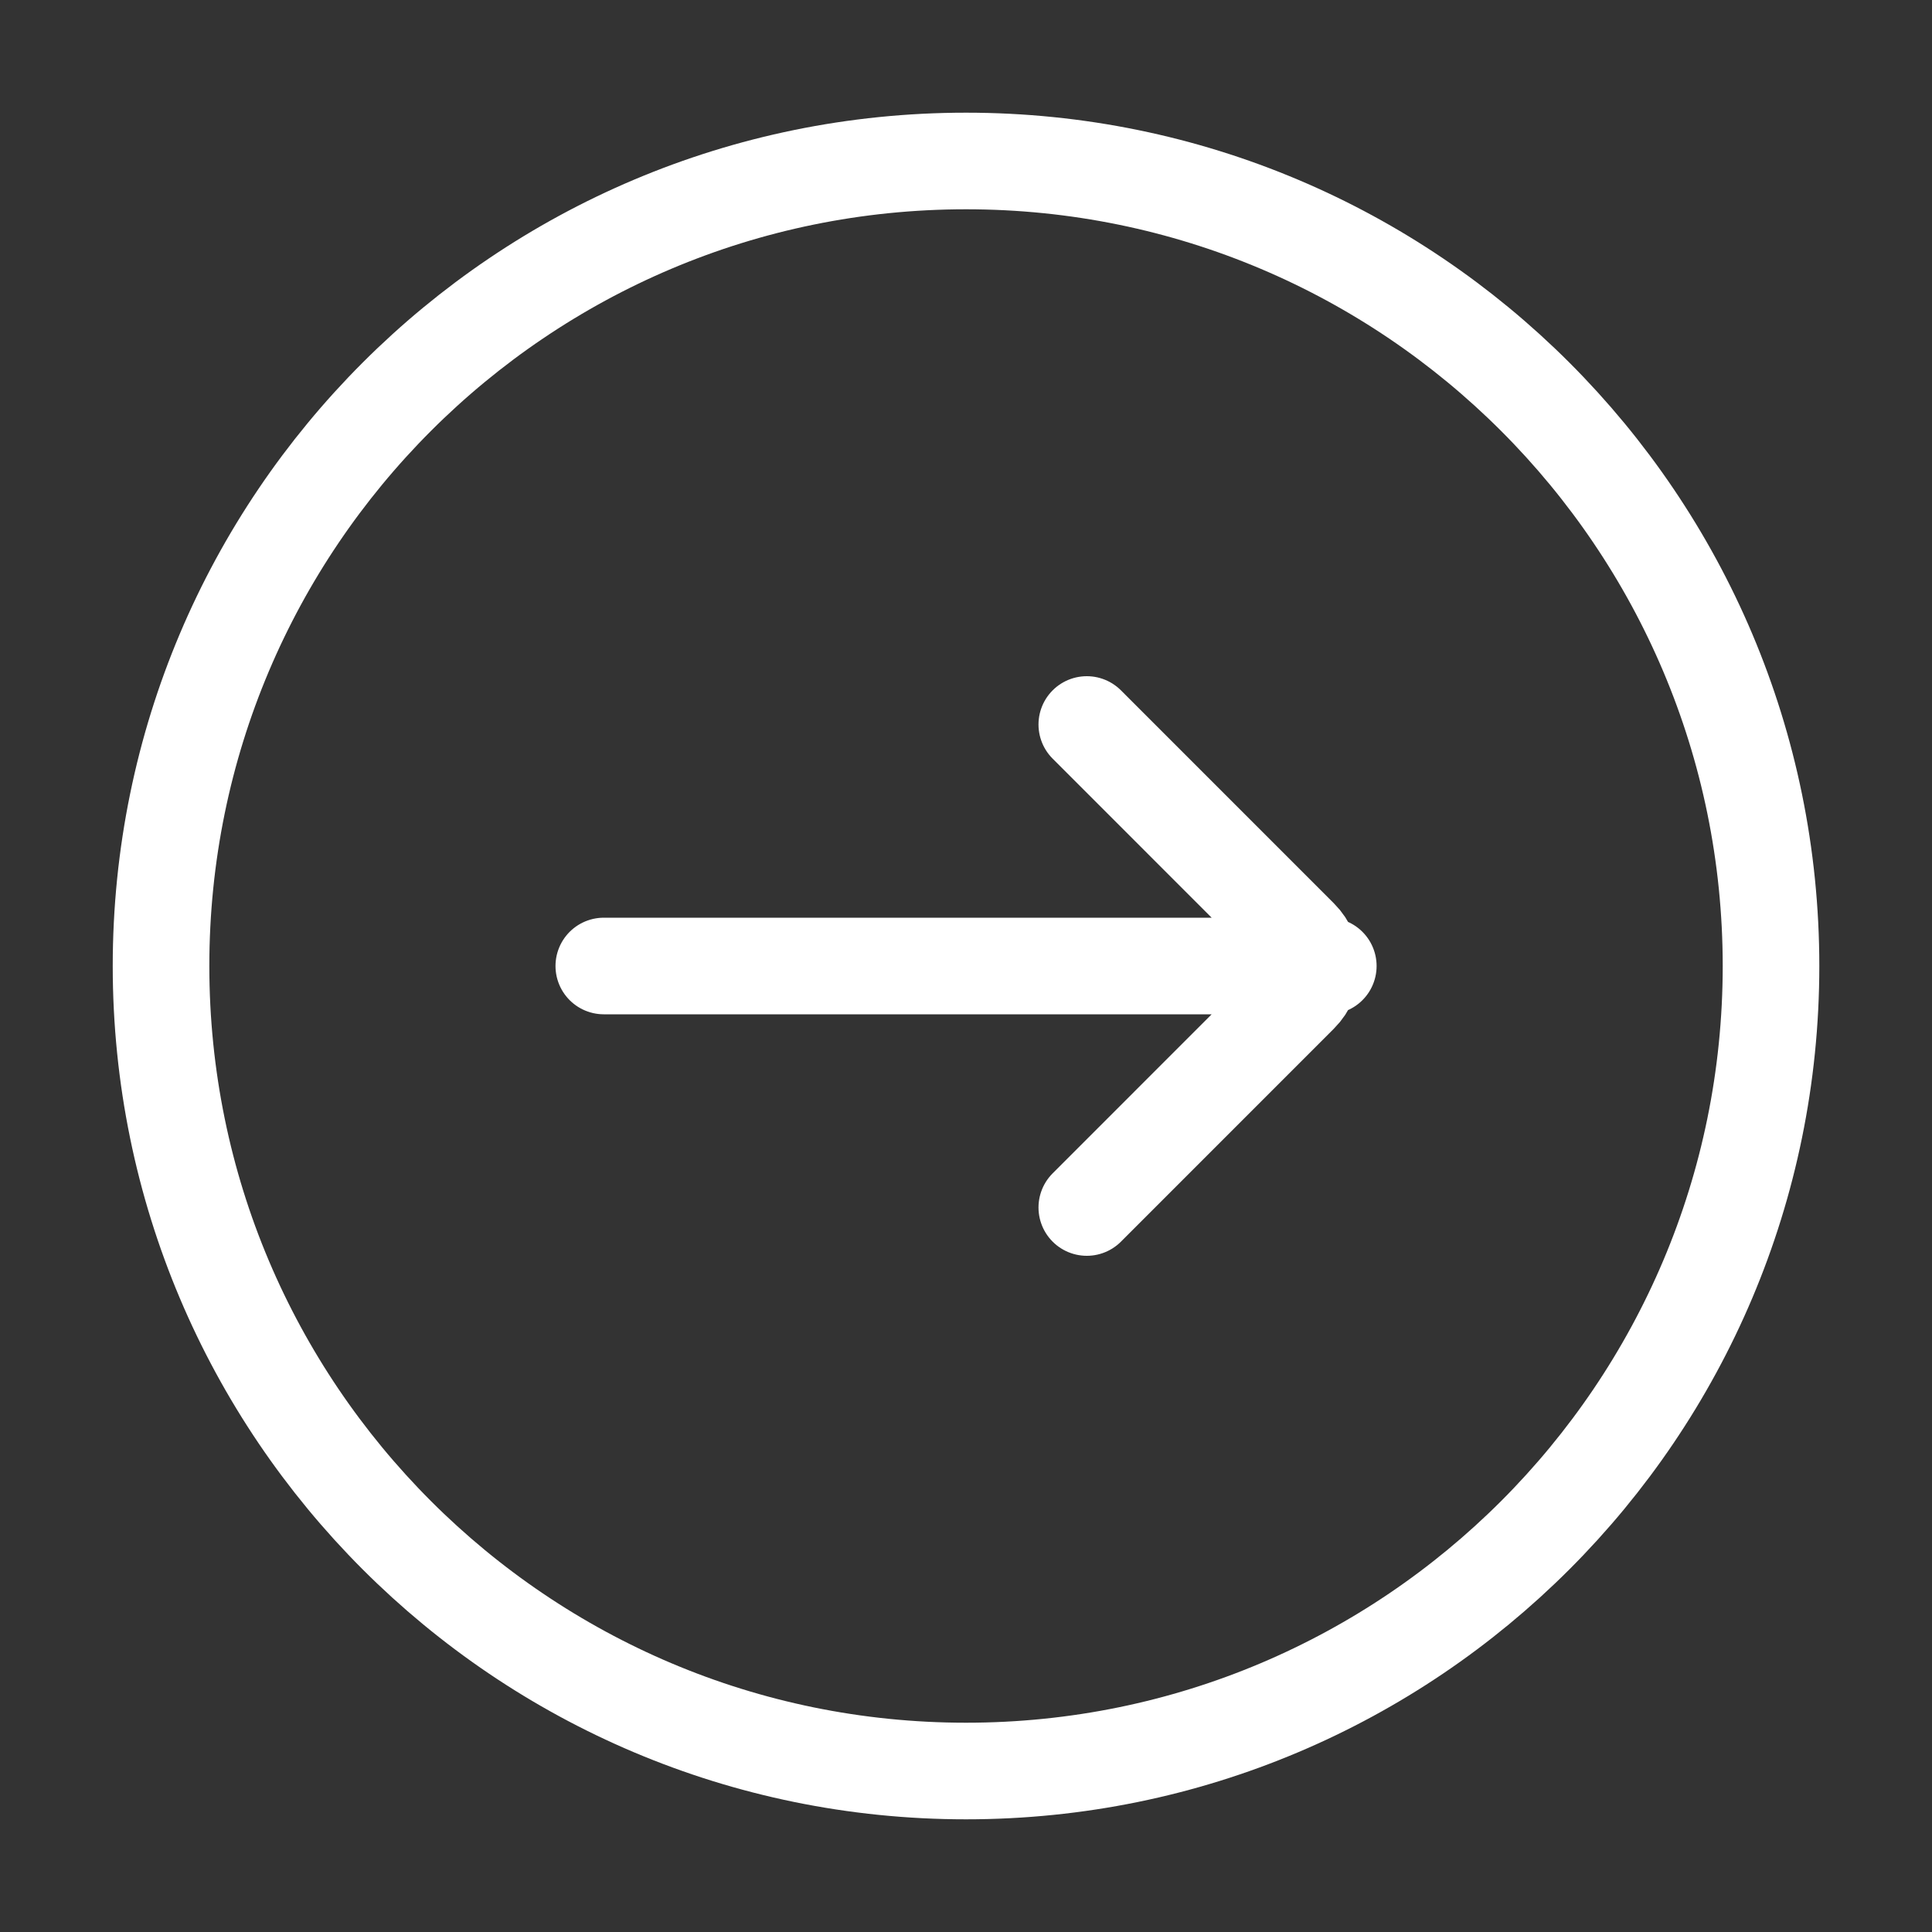
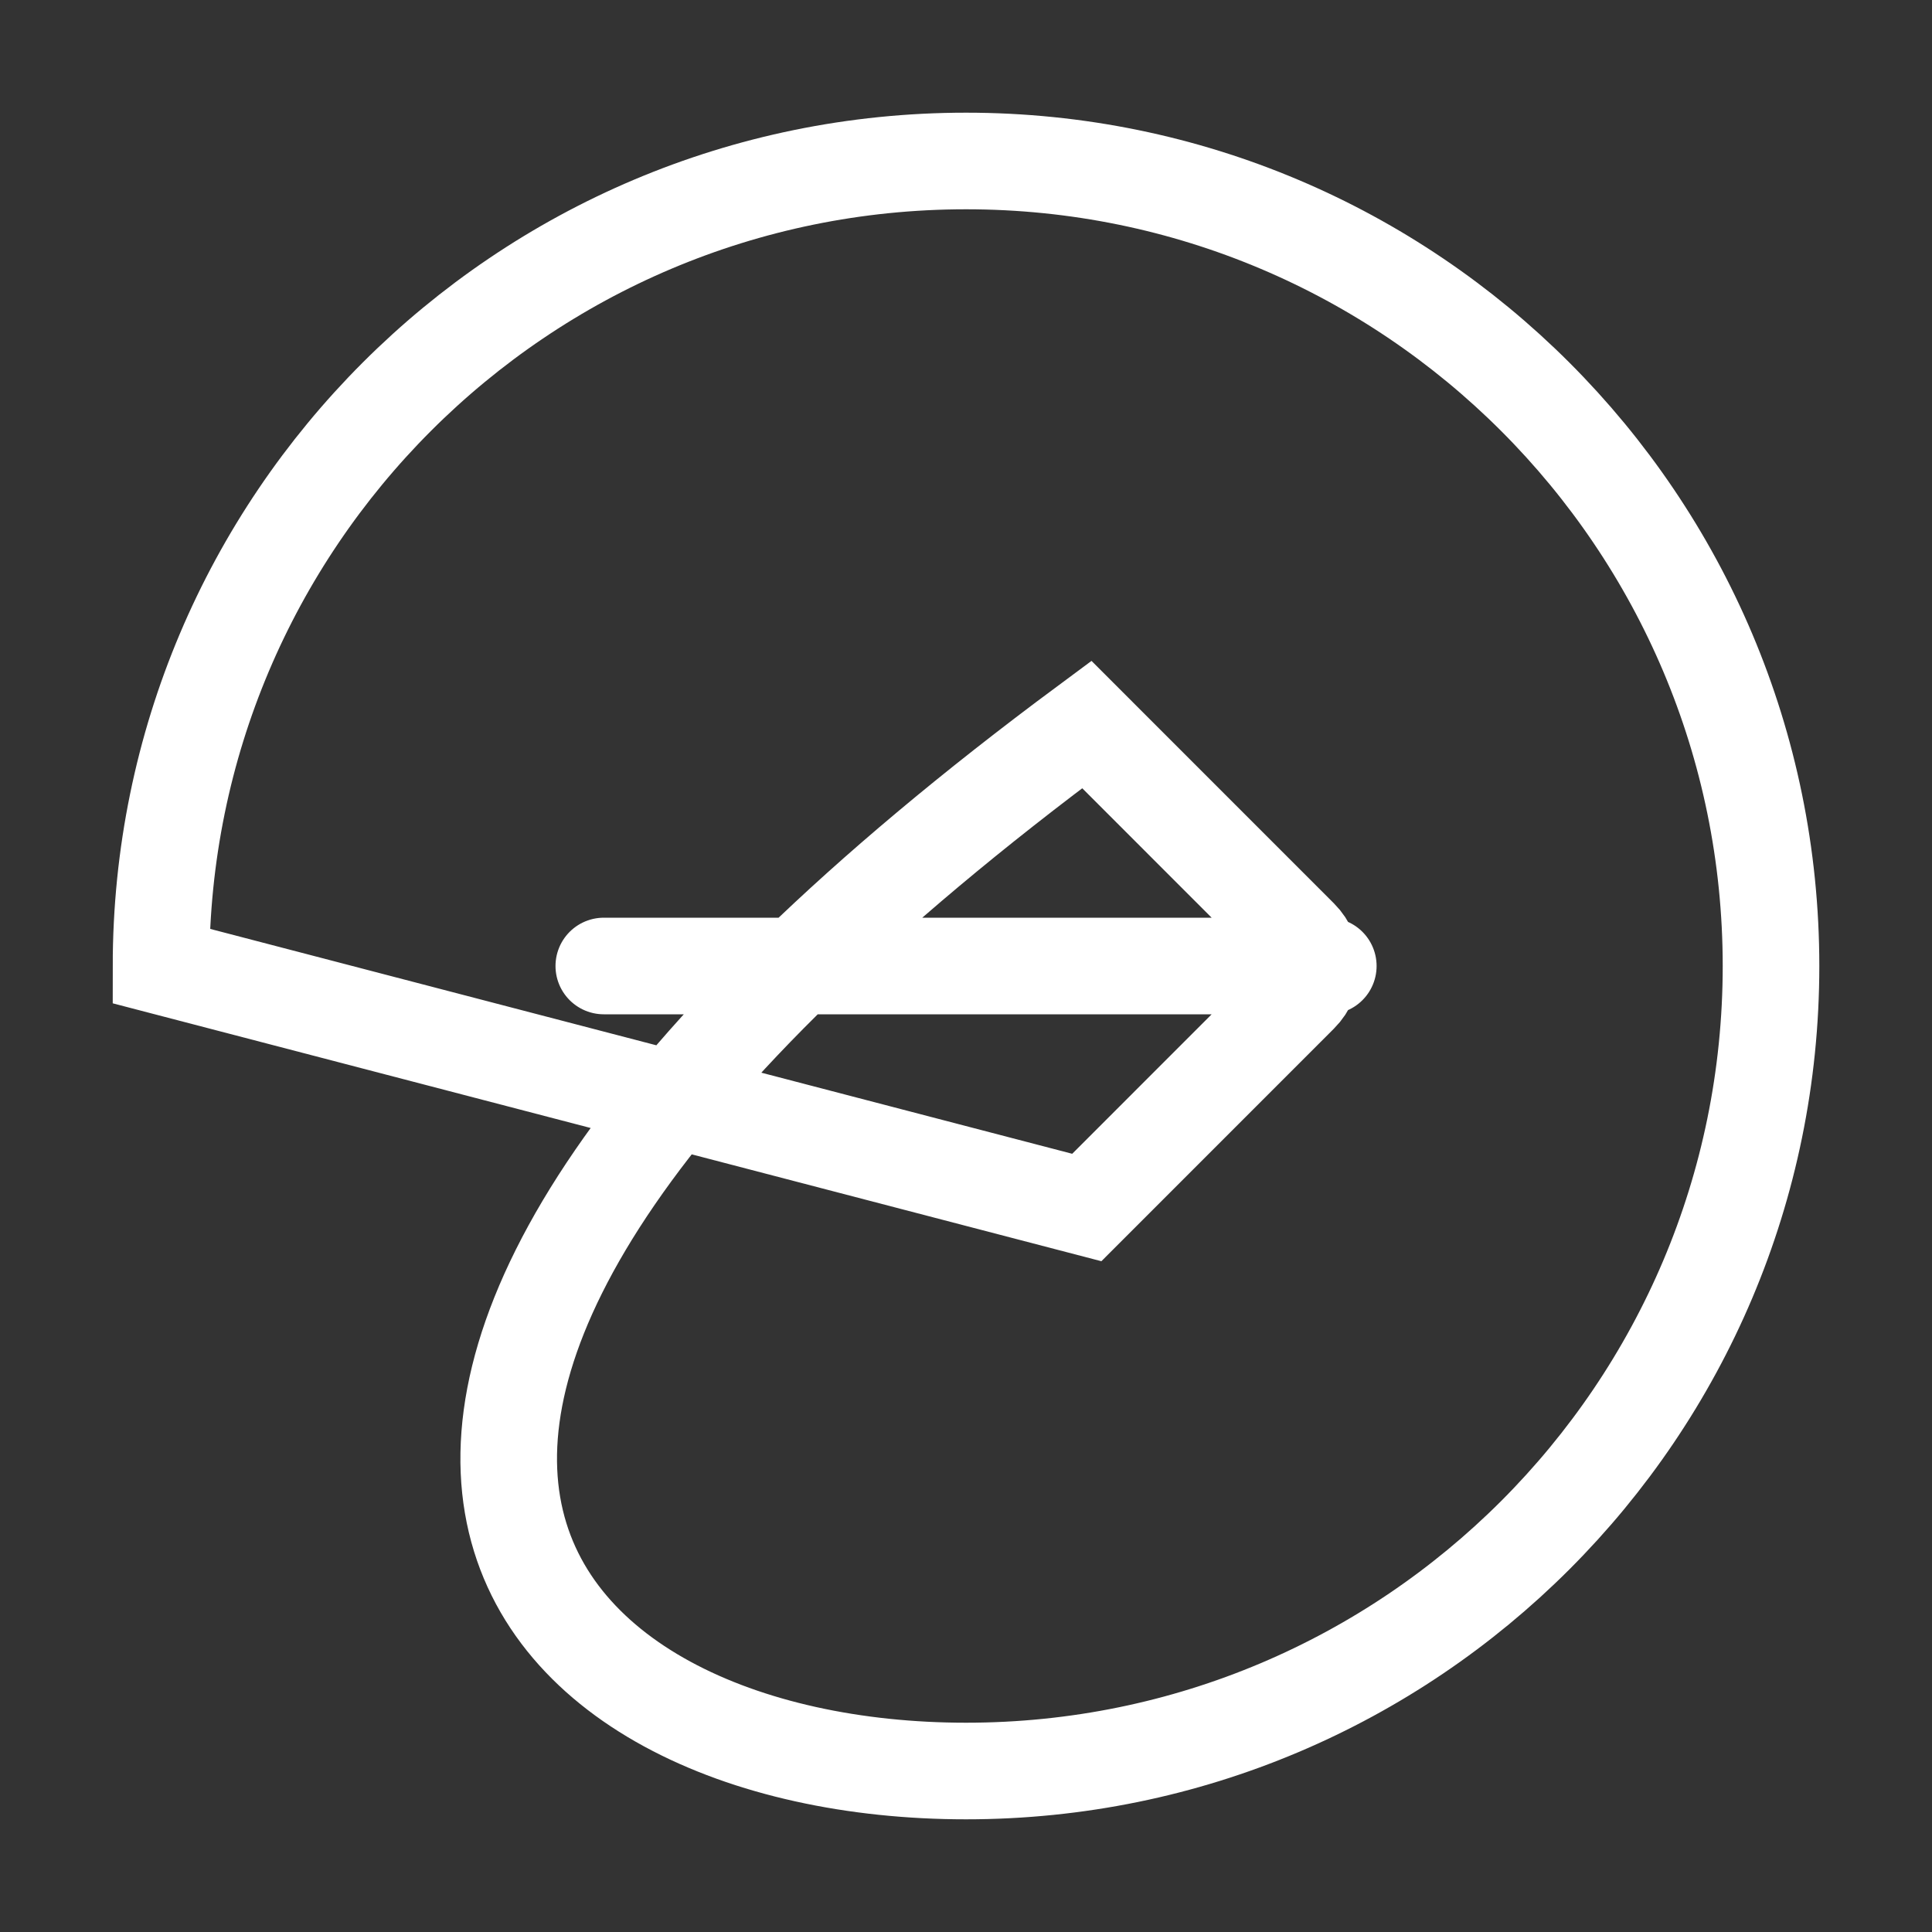
<svg xmlns="http://www.w3.org/2000/svg" width="40" height="40" viewBox="0 0 40 40" fill="none">
  <rect x="0" y="0" width="40" height="40" fill="#333333" stroke="none" />
-   <path d="M12.501 20H27.501M22.501 25L26.911 20.589C27.237 20.264 27.237 19.736 26.911 19.411L22.501 15M3.334 20C3.334 29.205 10.796 36.667 20.001 36.667C29.205 36.667 36.667 29.205 36.667 20C36.667 10.795 29.205 3.333 20.001 3.333C10.796 3.333 3.334 10.795 3.334 20Z" stroke="white" stroke-width="2" stroke-linecap="round" />
+   <path d="M12.501 20H27.501M22.501 25L26.911 20.589C27.237 20.264 27.237 19.736 26.911 19.411L22.501 15C3.334 29.205 10.796 36.667 20.001 36.667C29.205 36.667 36.667 29.205 36.667 20C36.667 10.795 29.205 3.333 20.001 3.333C10.796 3.333 3.334 10.795 3.334 20Z" stroke="white" stroke-width="2" stroke-linecap="round" />
</svg>